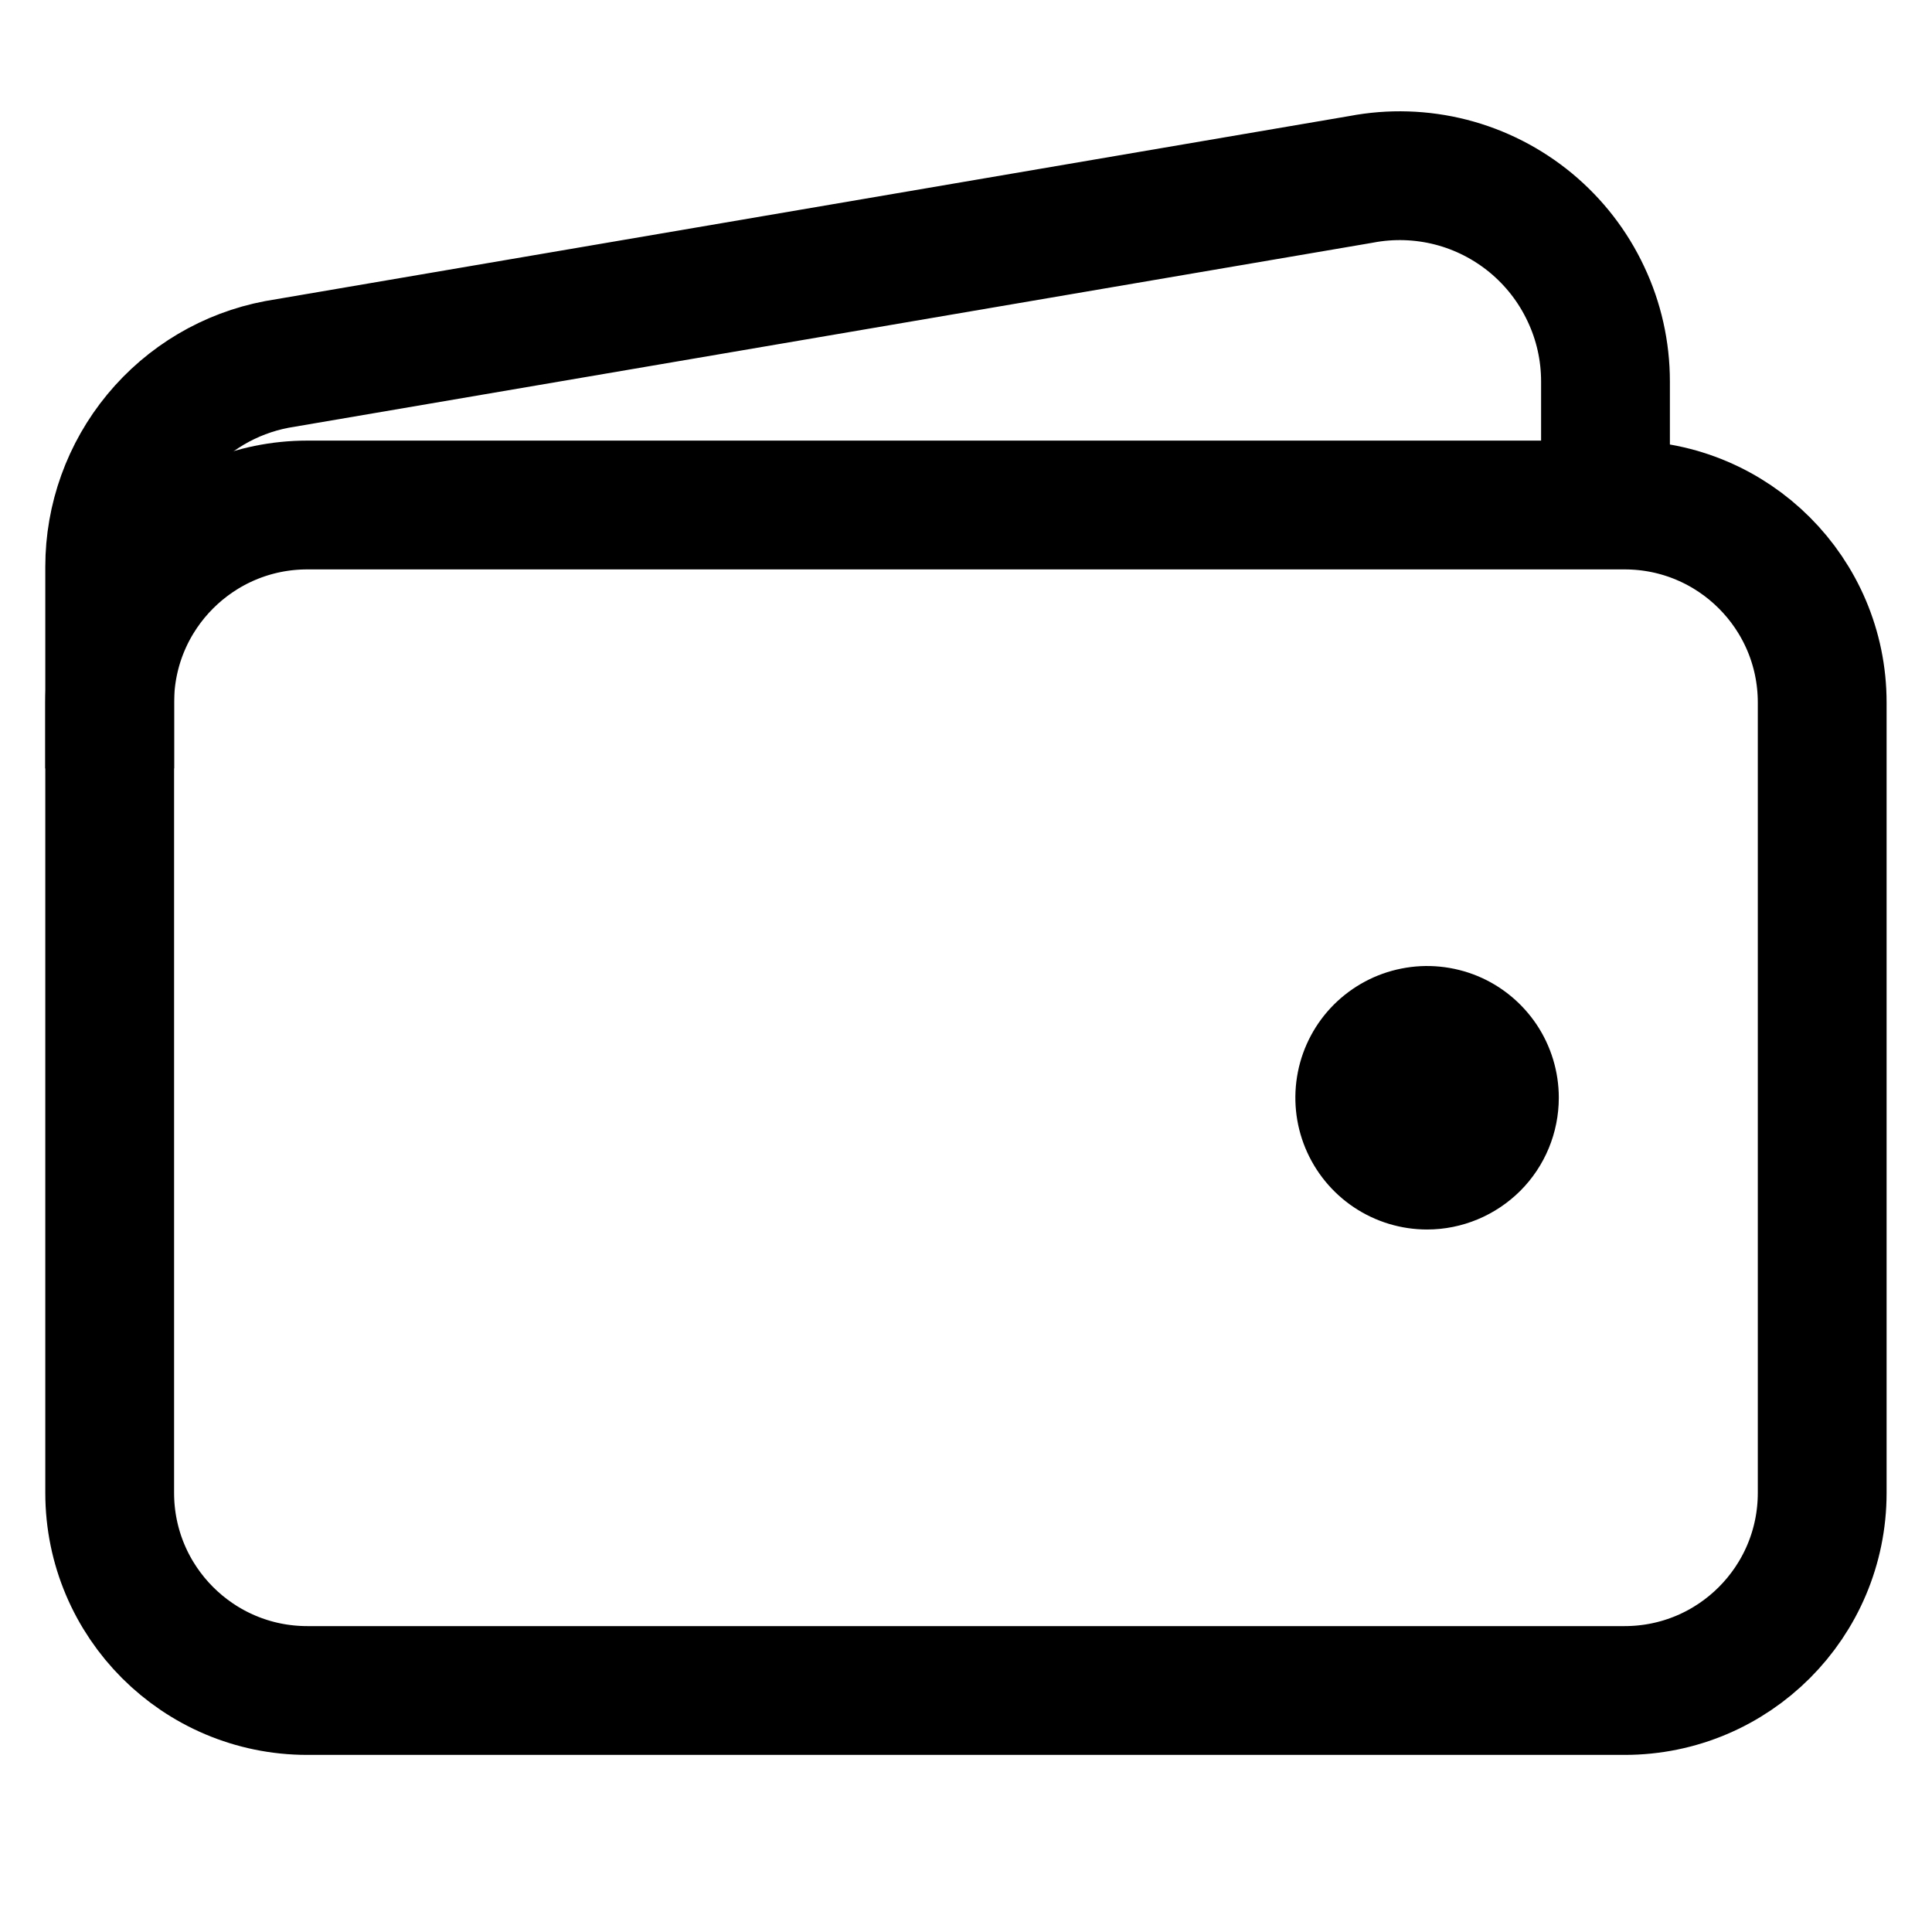
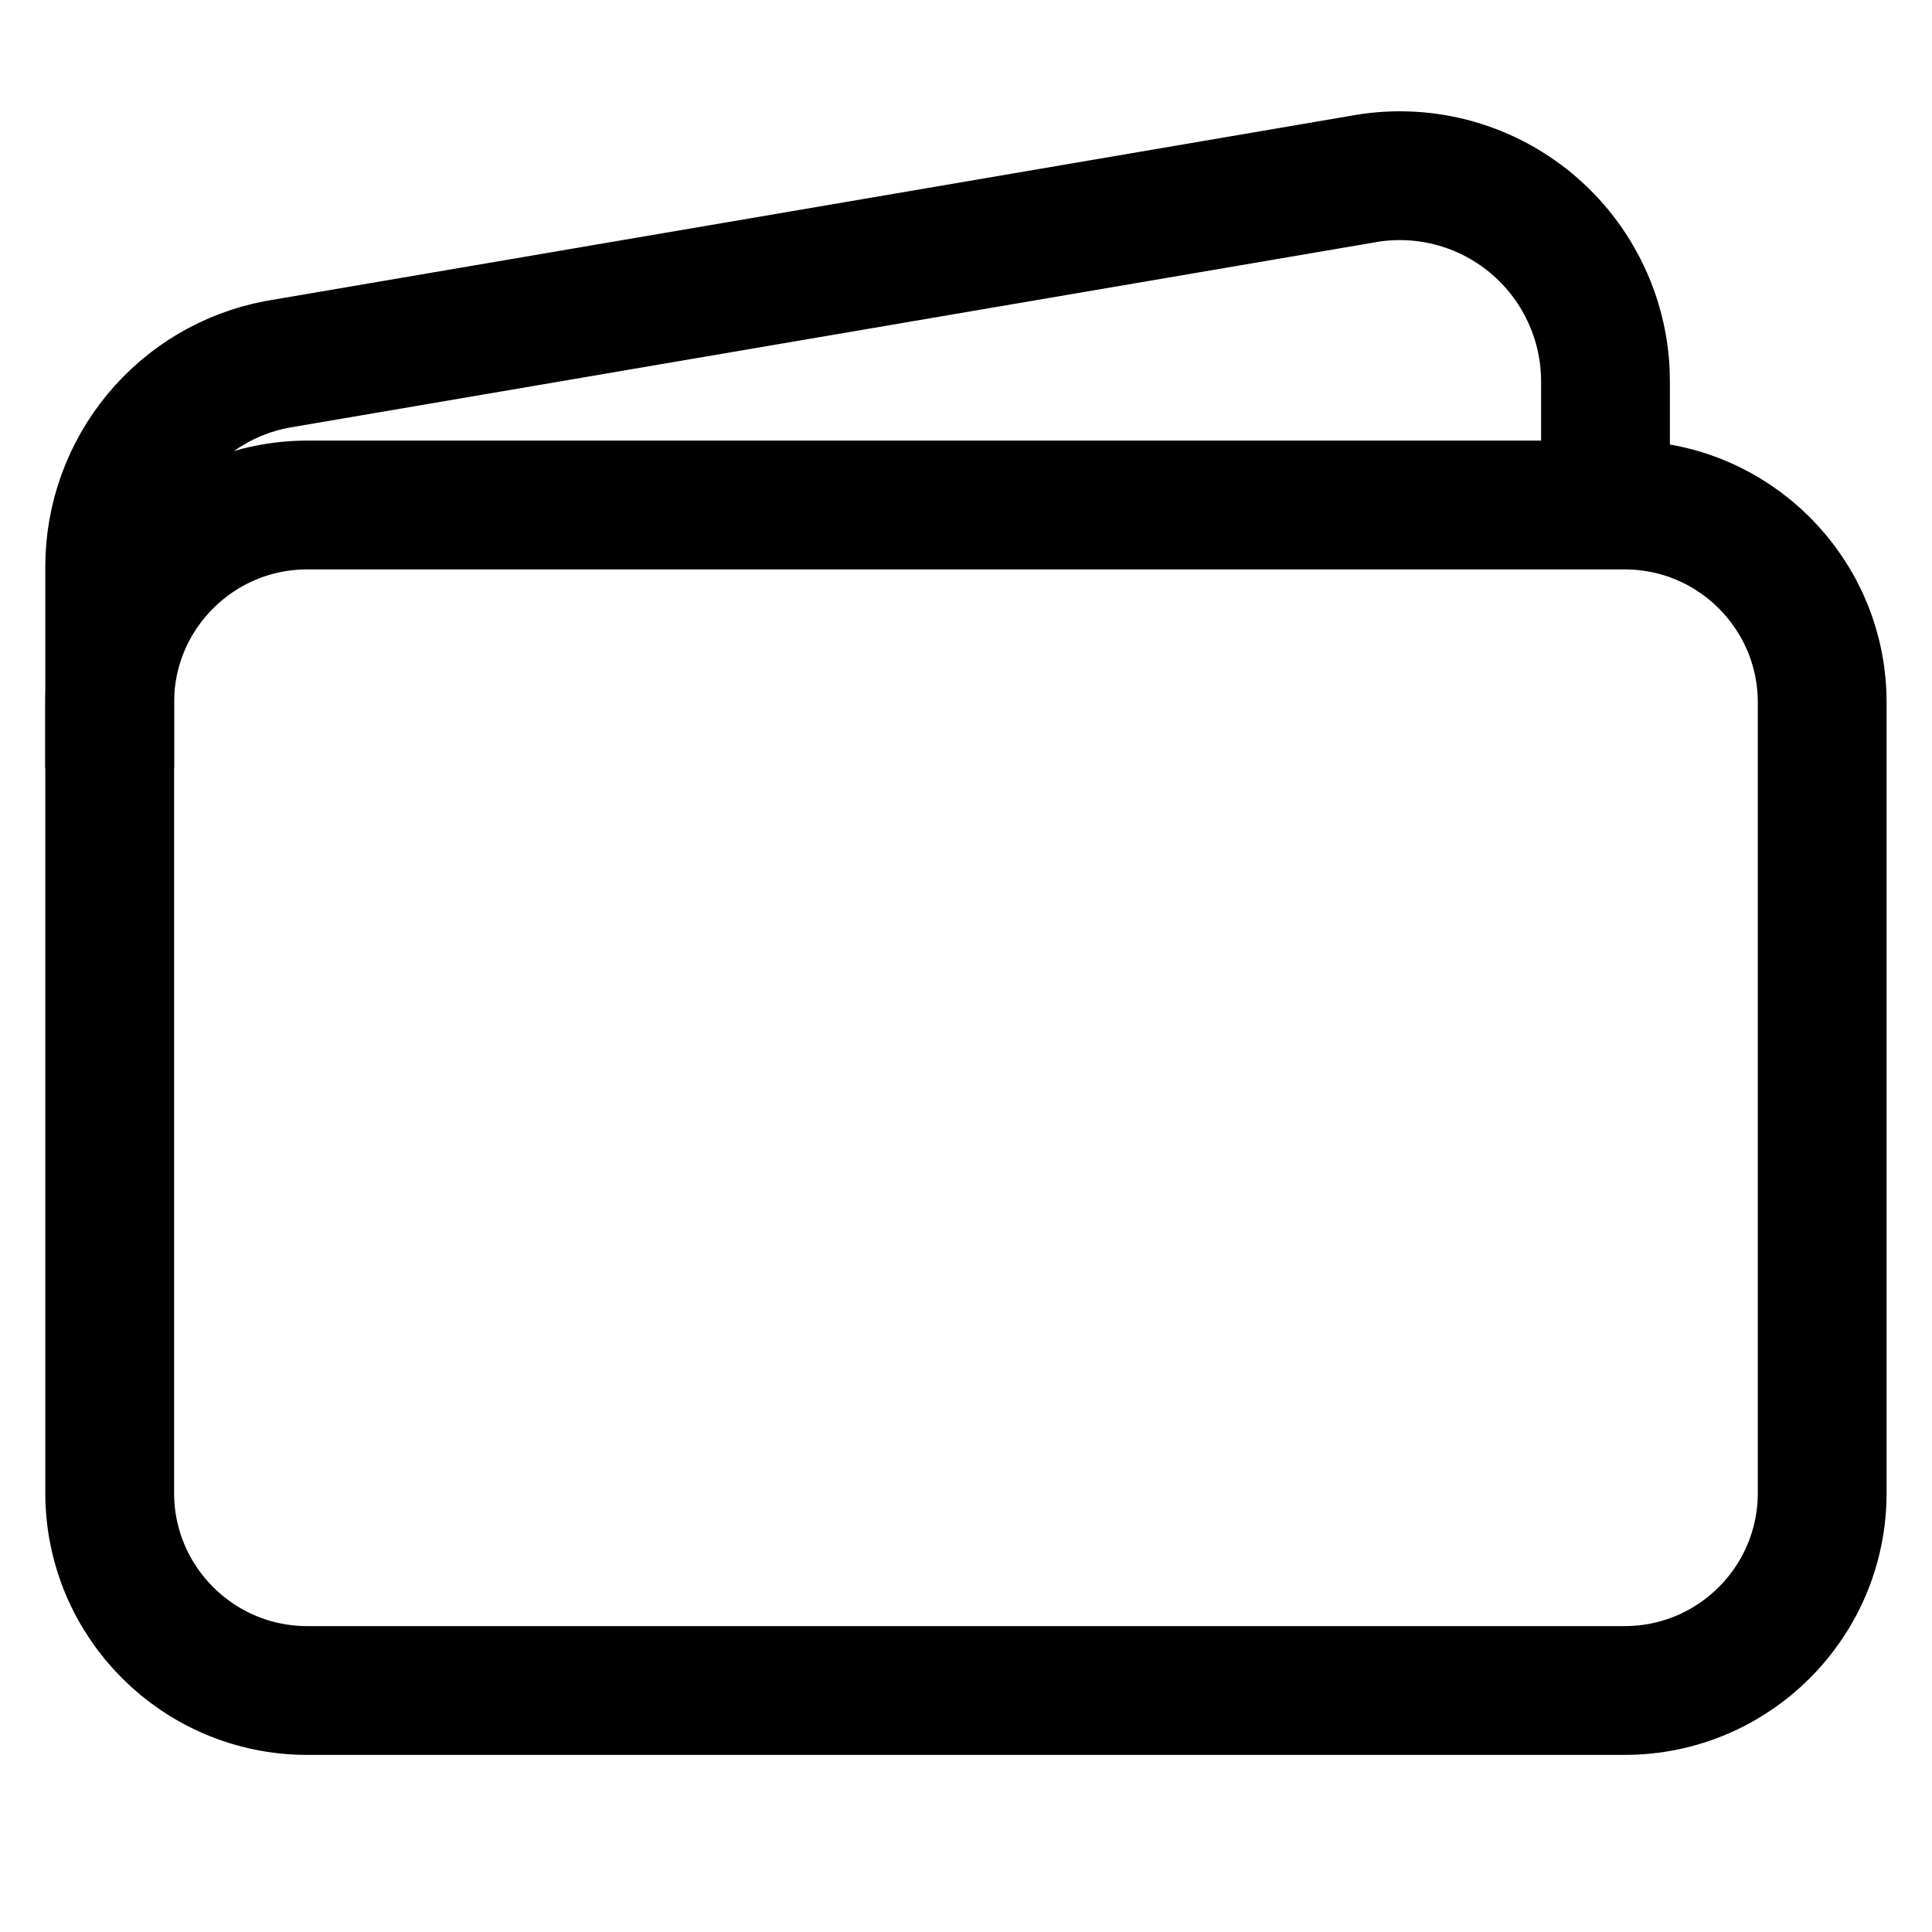
<svg xmlns="http://www.w3.org/2000/svg" width="18" height="18" viewBox="0 0 18 18" fill="none">
  <path d="M15.136 4.705H2.863C1.847 4.705 1.022 5.529 1.022 6.545V13.909C1.022 14.926 1.847 15.75 2.863 15.75H15.136C16.153 15.75 16.977 14.926 16.977 13.909V6.545C16.977 5.529 16.153 4.705 15.136 4.705Z" stroke="black" stroke-width="1.2" stroke-linejoin="round" />
  <path d="M14.958 4.705V3.554C14.958 3.272 14.896 2.993 14.775 2.738C14.655 2.482 14.48 2.257 14.263 2.077C14.045 1.897 13.791 1.767 13.518 1.697C13.244 1.627 12.959 1.618 12.682 1.671L2.581 3.395C2.142 3.478 1.747 3.712 1.462 4.057C1.178 4.401 1.022 4.833 1.022 5.28V7.159" stroke="black" stroke-width="1.2" stroke-linejoin="round" />
-   <path d="M13.296 11.455C13.053 11.455 12.816 11.383 12.614 11.248C12.412 11.113 12.255 10.921 12.162 10.697C12.069 10.473 12.045 10.226 12.092 9.988C12.139 9.75 12.256 9.531 12.428 9.359C12.6 9.188 12.818 9.071 13.056 9.024C13.294 8.976 13.541 9.001 13.765 9.093C13.99 9.186 14.181 9.344 14.316 9.545C14.451 9.747 14.523 9.985 14.523 10.227C14.523 10.553 14.394 10.865 14.164 11.095C13.933 11.325 13.621 11.455 13.296 11.455Z" fill="black" />
</svg>